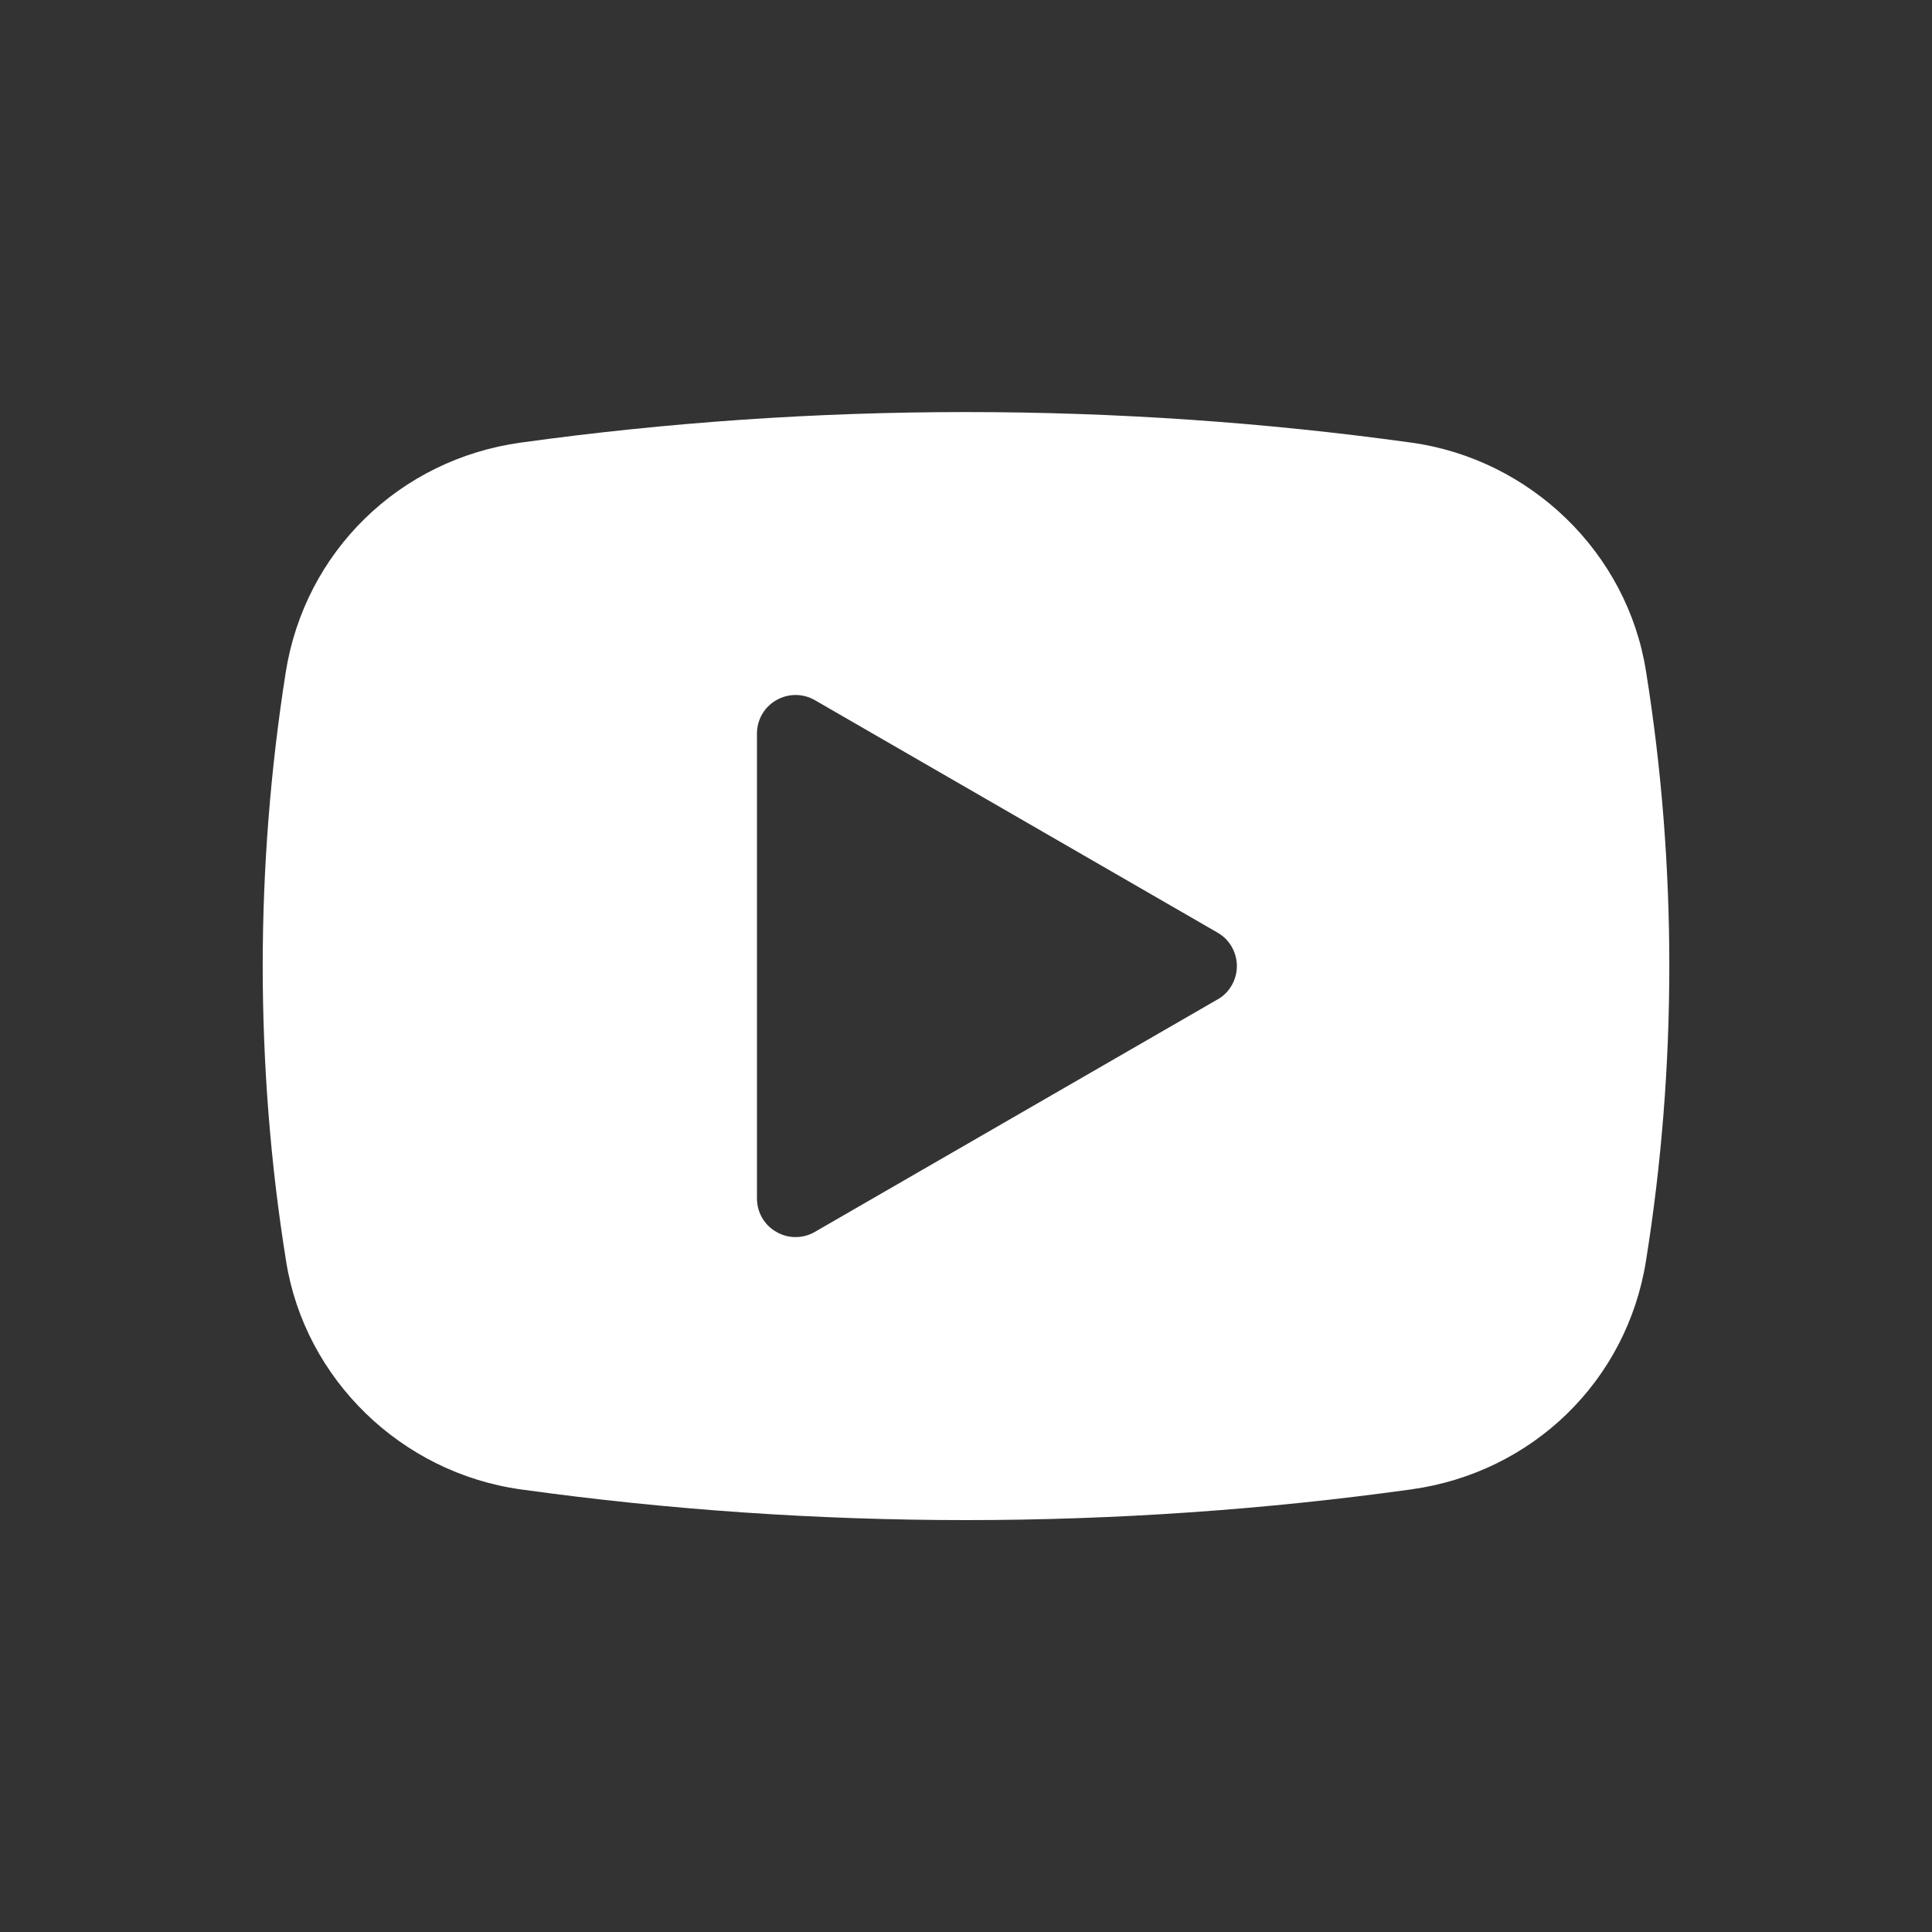
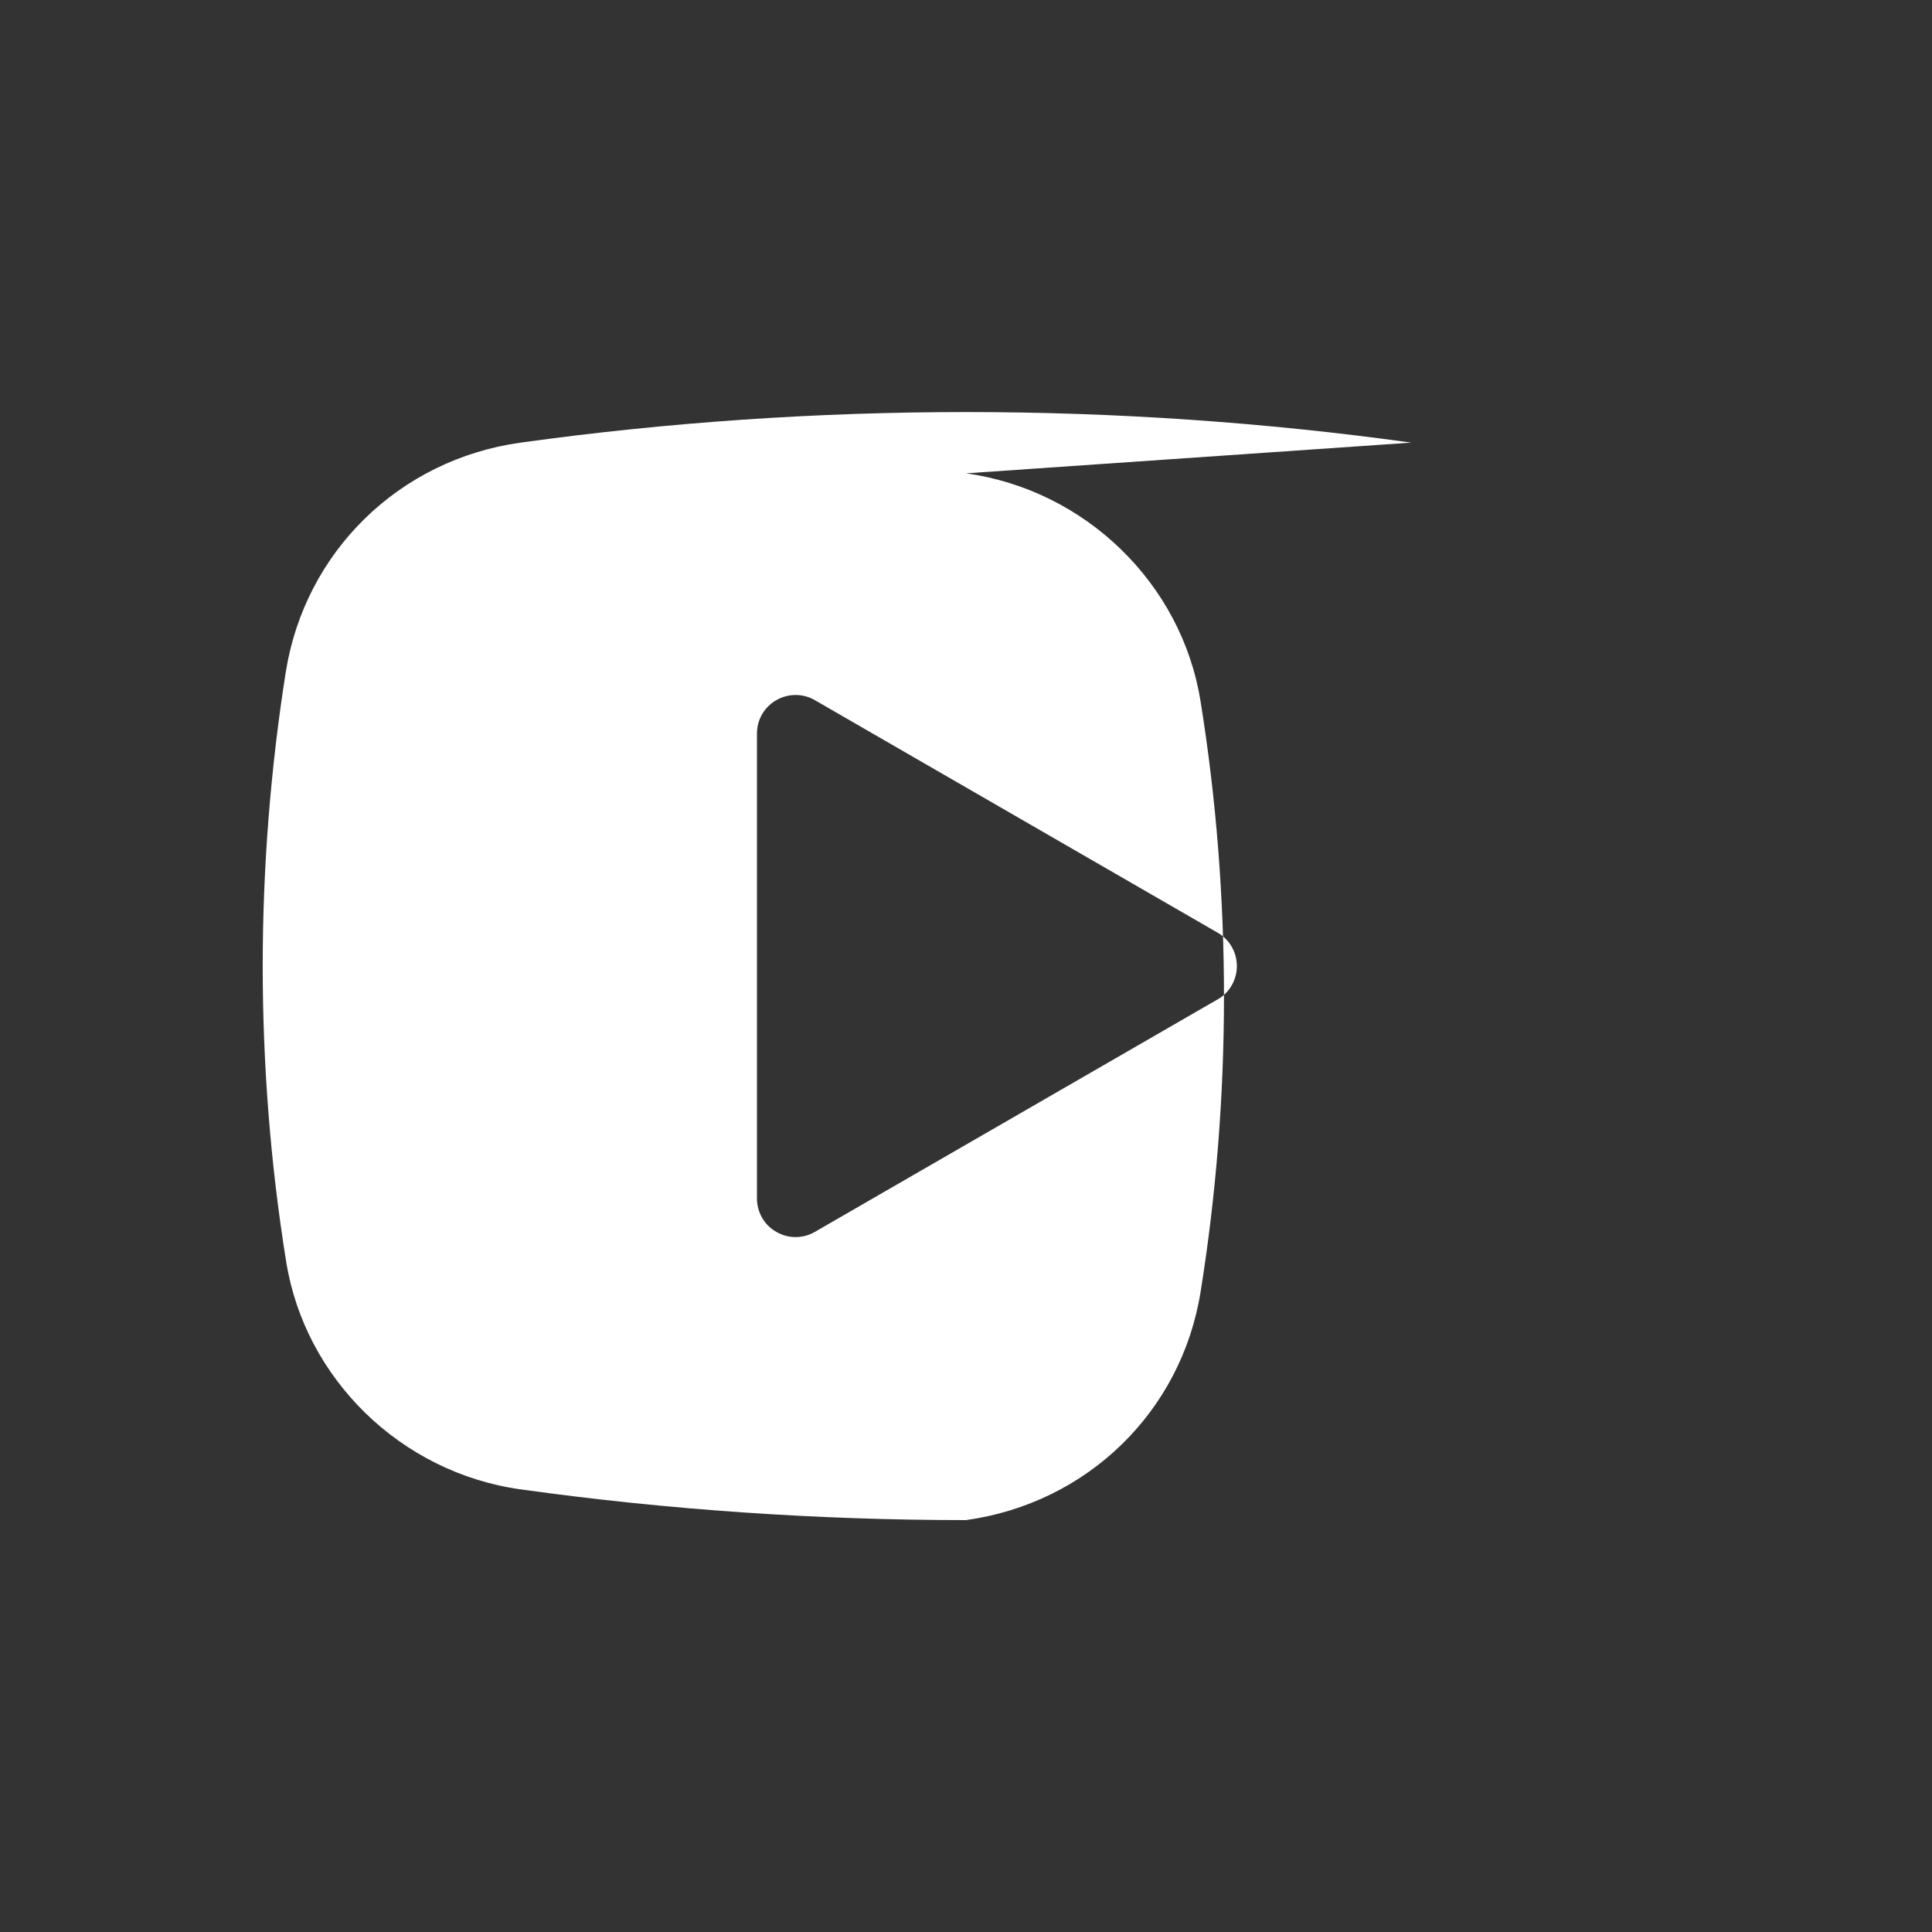
<svg xmlns="http://www.w3.org/2000/svg" viewBox="0 0 100 100" fill-rule="evenodd">
  <rect x="0" y="0" width="100" height="100" fill="#333333" stroke="none" />
-   <path d="m73.051 22.91c-15.219-2.109-30.879-2.109-46.102 0-6.281 0.871-11.172 5.648-12.16 11.891-0.789 5.012-1.191 10.129-1.191 15.199s0.398 10.238 1.211 15.281c0.969 6.102 5.961 10.949 12.141 11.809 7.609 1.059 15.371 1.59 23.051 1.59s15.441-0.531 23.051-1.59c6.269-0.871 11.148-5.609 12.141-11.809 0.809-5.039 1.211-10.18 1.211-15.281s-0.398-10.238-1.211-15.281c-0.969-6.102-5.961-10.949-12.141-11.809zm-10.031 28.82-20.84 12.031c-0.309 0.18-0.648 0.27-1 0.27-0.352 0-0.691-0.09-1-0.27-0.621-0.352-1-1.012-1-1.73v-24.059c0-0.719 0.379-1.379 1-1.73 0.621-0.359 1.379-0.359 2 0l20.84 12.031c0.621 0.352 1 1.02 1 1.73 0 0.711-0.379 1.379-1 1.73z" fill="#ffffff" />
+   <path d="m73.051 22.91c-15.219-2.109-30.879-2.109-46.102 0-6.281 0.871-11.172 5.648-12.16 11.891-0.789 5.012-1.191 10.129-1.191 15.199s0.398 10.238 1.211 15.281c0.969 6.102 5.961 10.949 12.141 11.809 7.609 1.059 15.371 1.59 23.051 1.59c6.269-0.871 11.148-5.609 12.141-11.809 0.809-5.039 1.211-10.18 1.211-15.281s-0.398-10.238-1.211-15.281c-0.969-6.102-5.961-10.949-12.141-11.809zm-10.031 28.82-20.84 12.031c-0.309 0.18-0.648 0.27-1 0.27-0.352 0-0.691-0.09-1-0.27-0.621-0.352-1-1.012-1-1.73v-24.059c0-0.719 0.379-1.379 1-1.73 0.621-0.359 1.379-0.359 2 0l20.84 12.031c0.621 0.352 1 1.02 1 1.73 0 0.711-0.379 1.379-1 1.73z" fill="#ffffff" />
</svg>